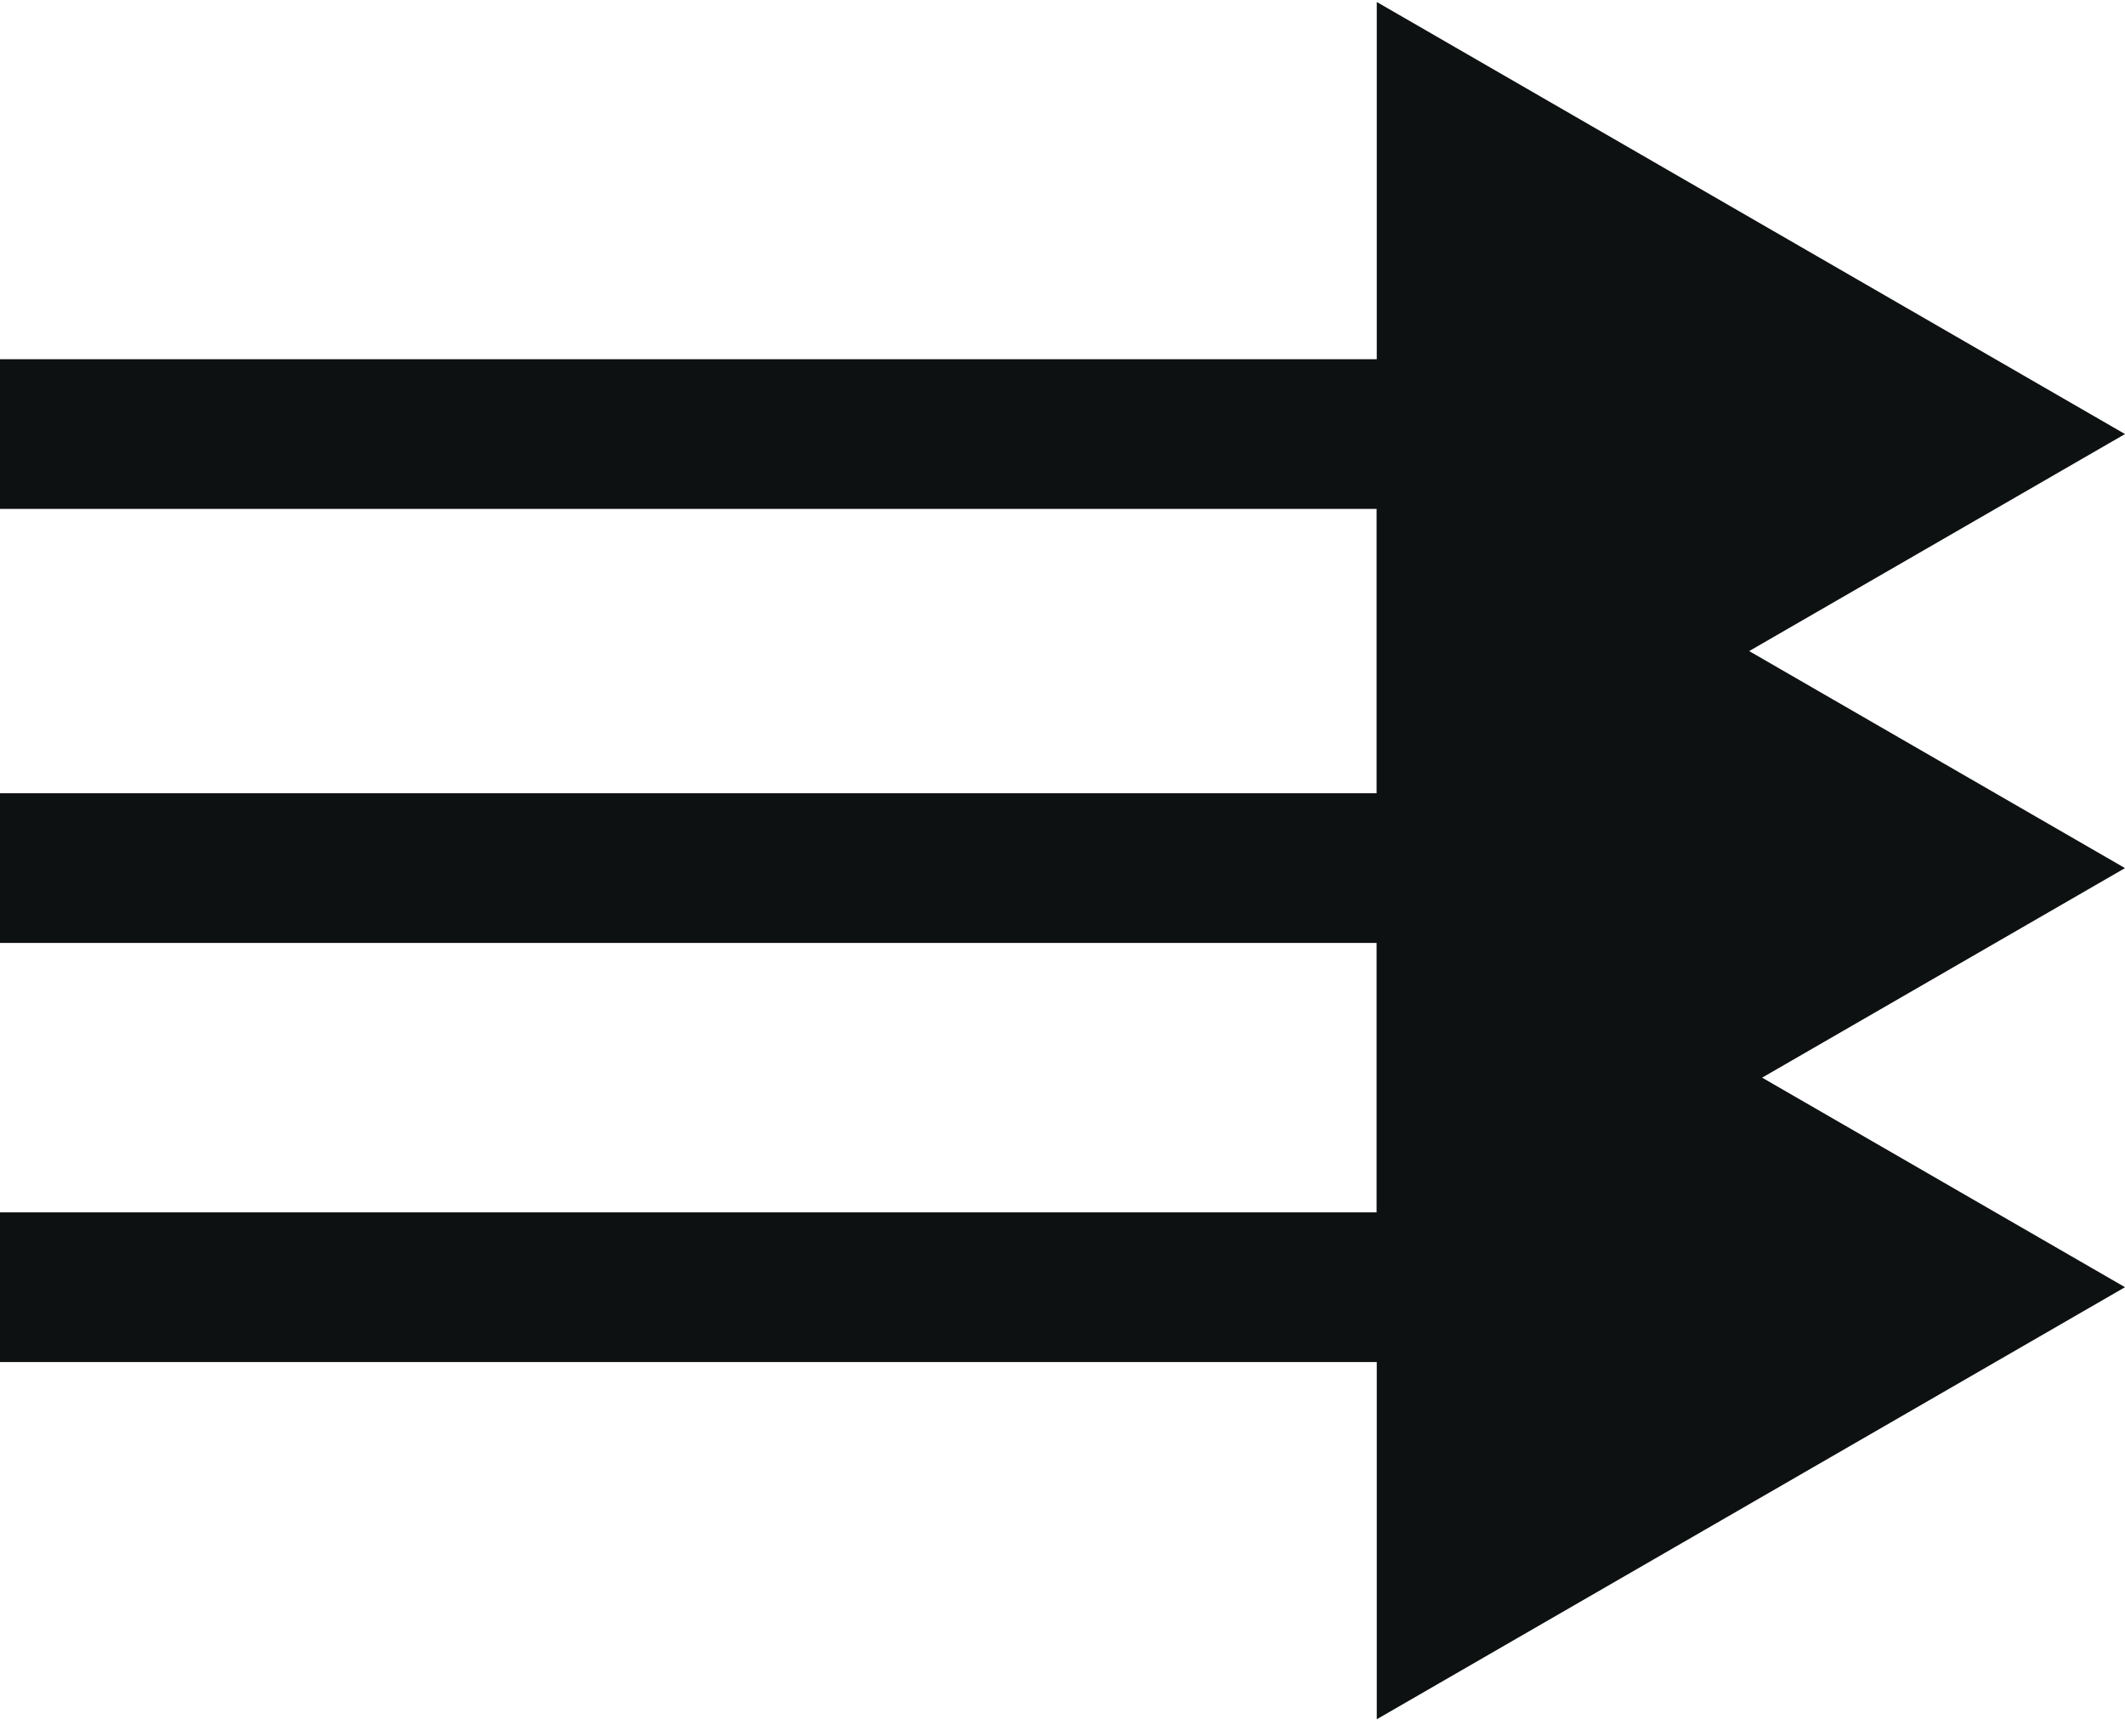
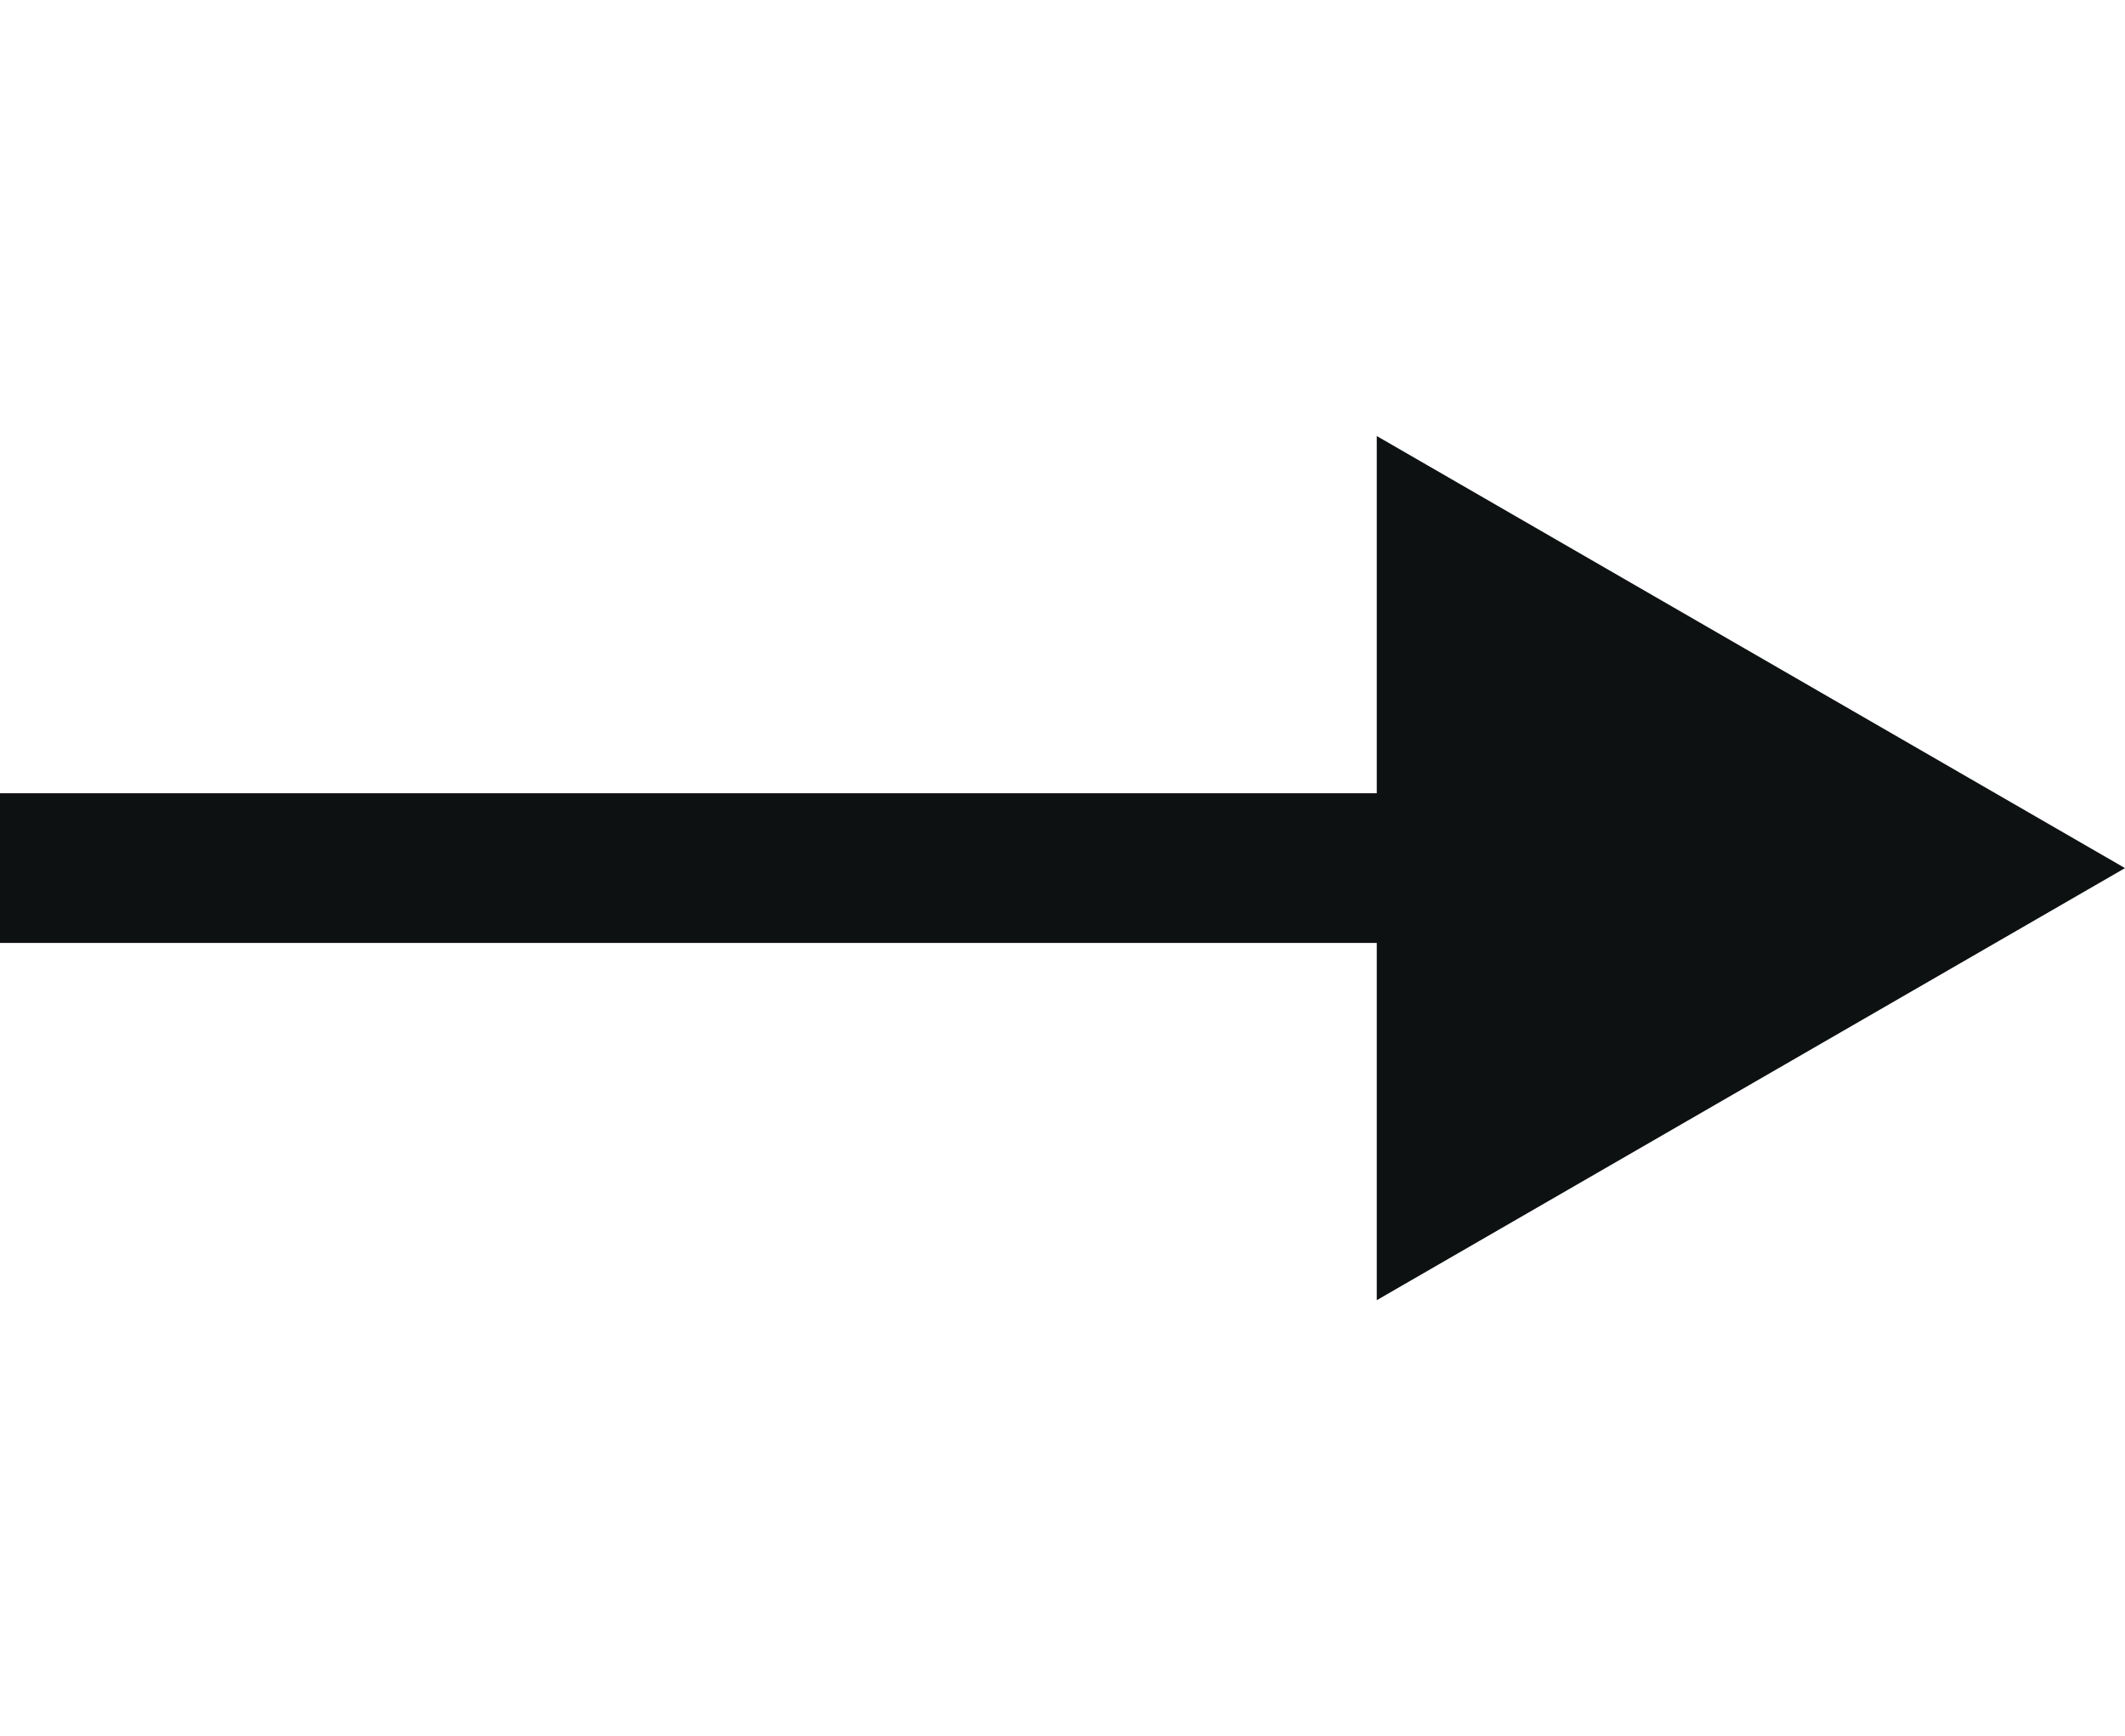
<svg xmlns="http://www.w3.org/2000/svg" width="71" height="58" viewBox="0 0 71 58" fill="none">
-   <path d="M71 14.5L46 0.066V28.934L71 14.5ZM0 17H48.5V12H0V17Z" fill="#0E1111" />
  <path d="M71 29L46 14.566V43.434L71 29ZM0 31.5H48.5V26.5H0V31.5Z" fill="#0E1111" />
-   <path d="M71 43L46 28.566V57.434L71 43ZM0 45.5H48.5V40.5H0V45.5Z" fill="#0E1111" />
</svg>